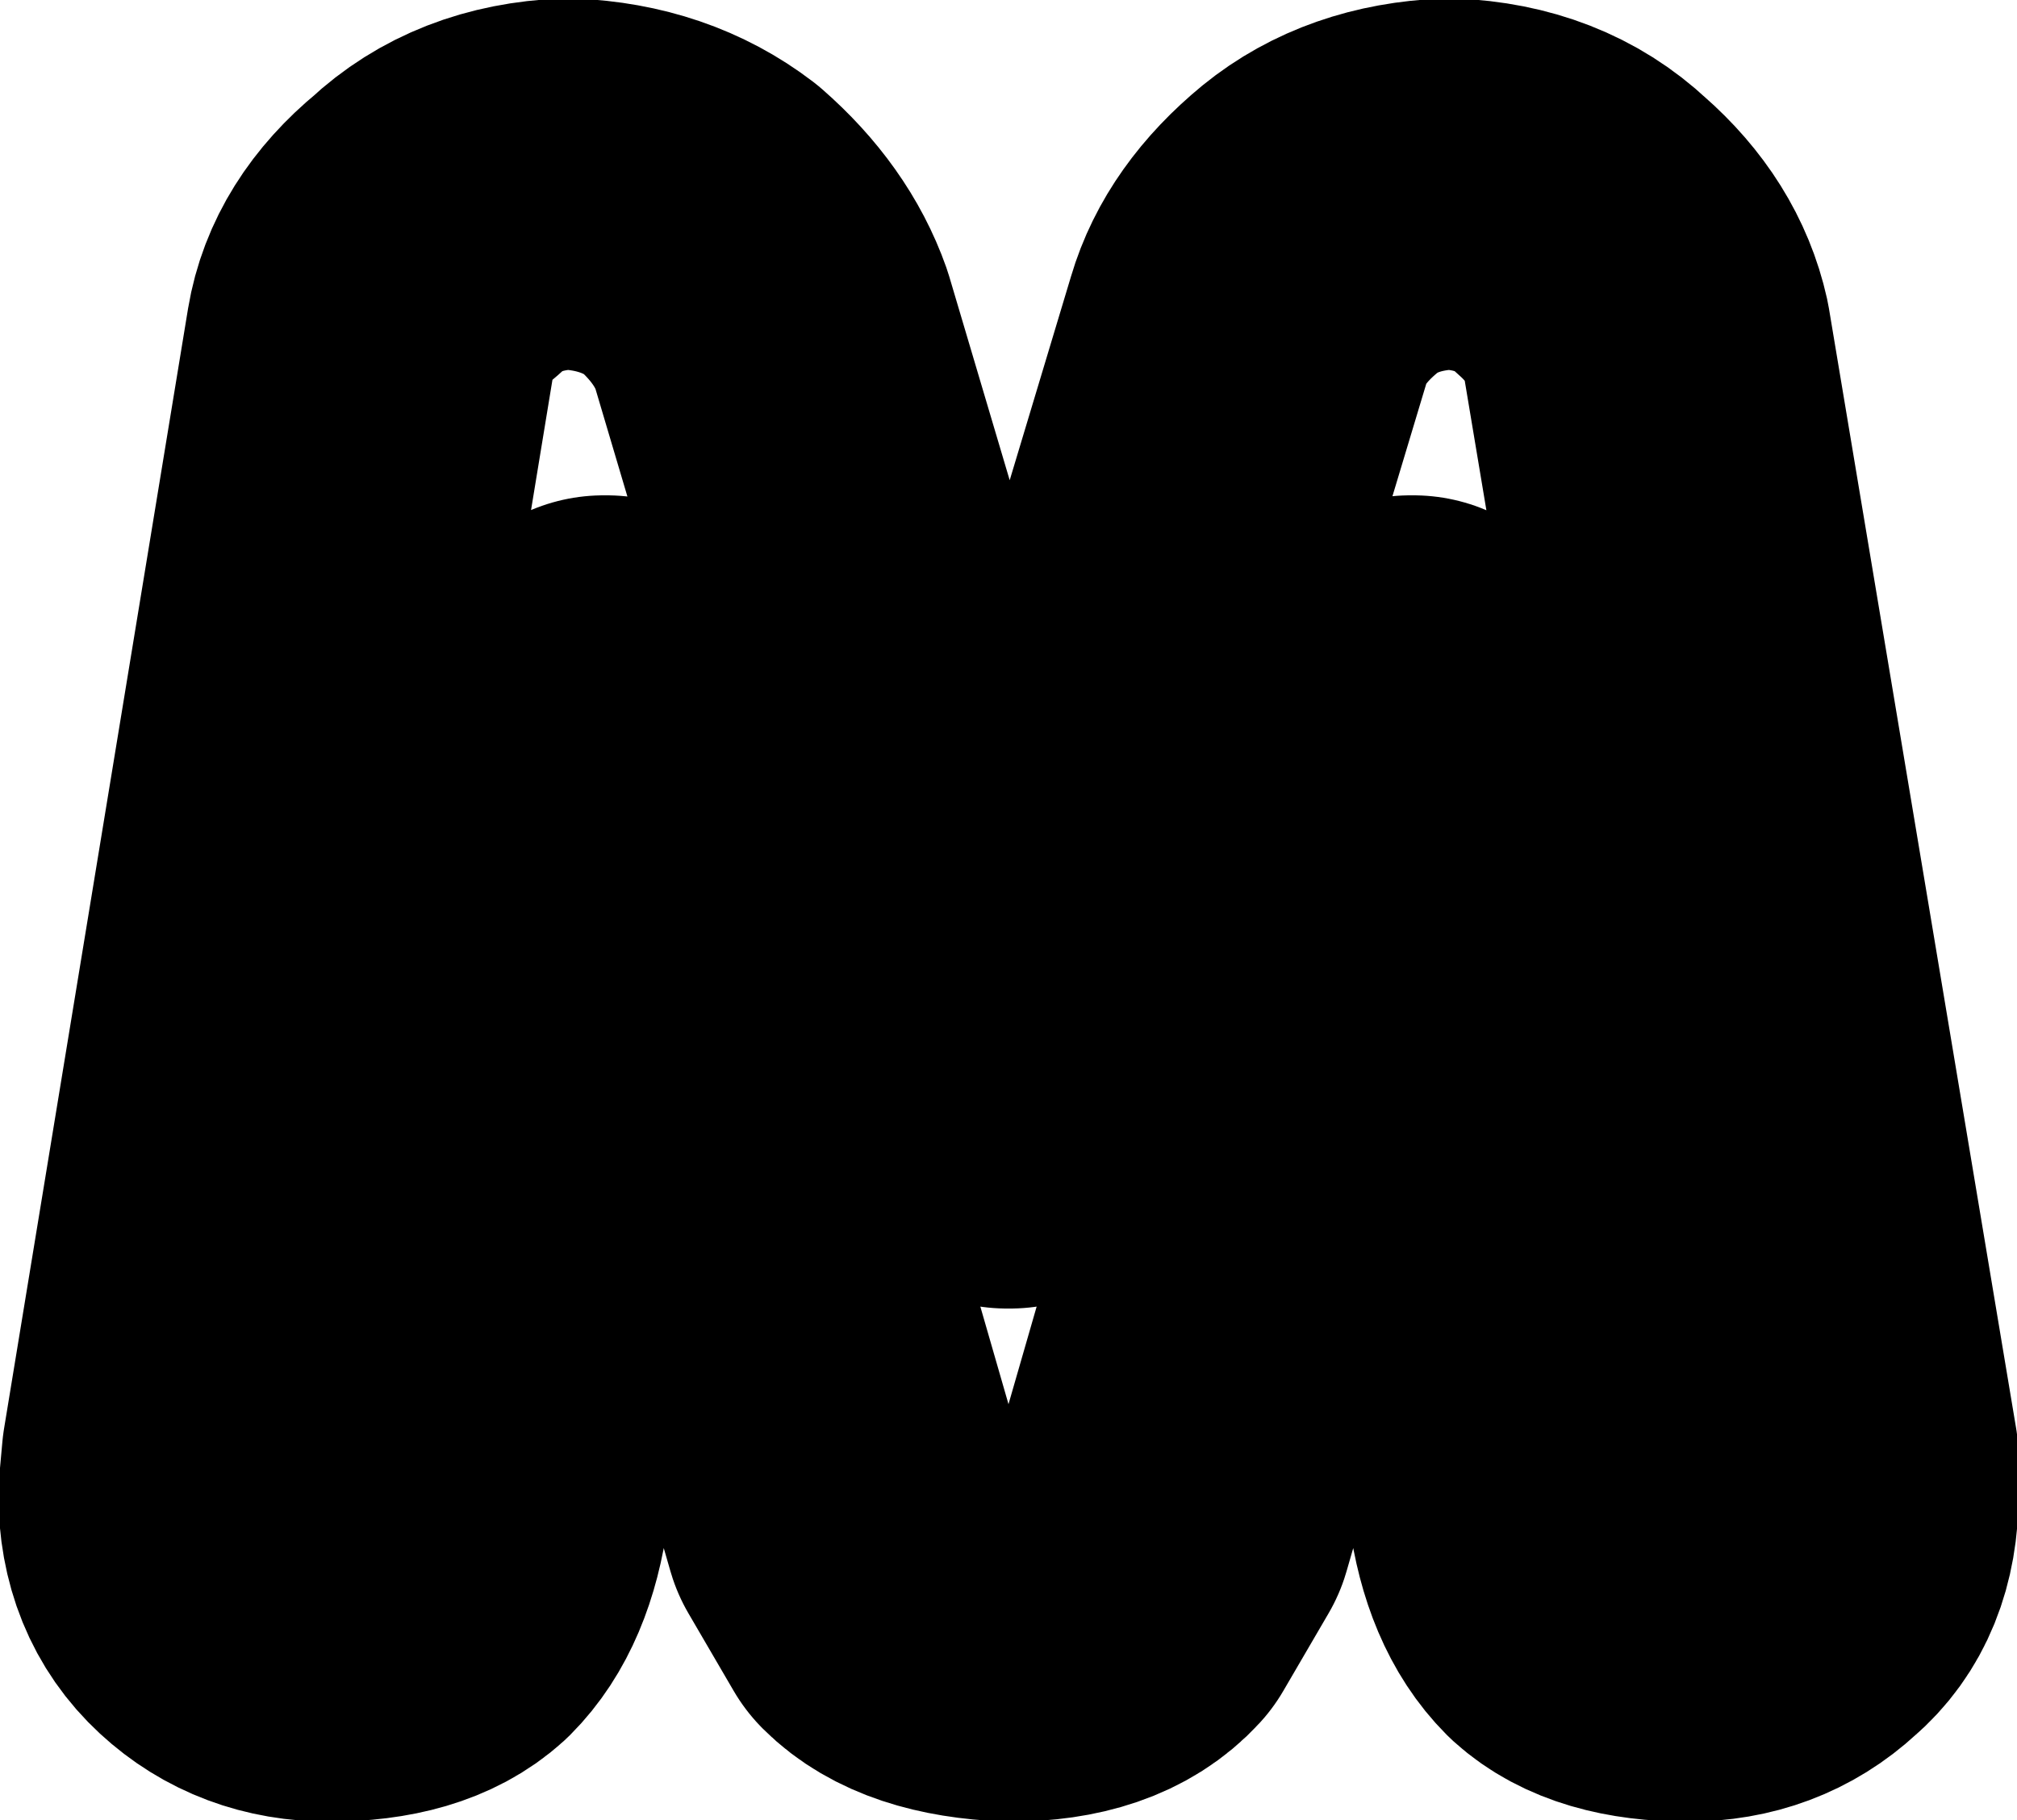
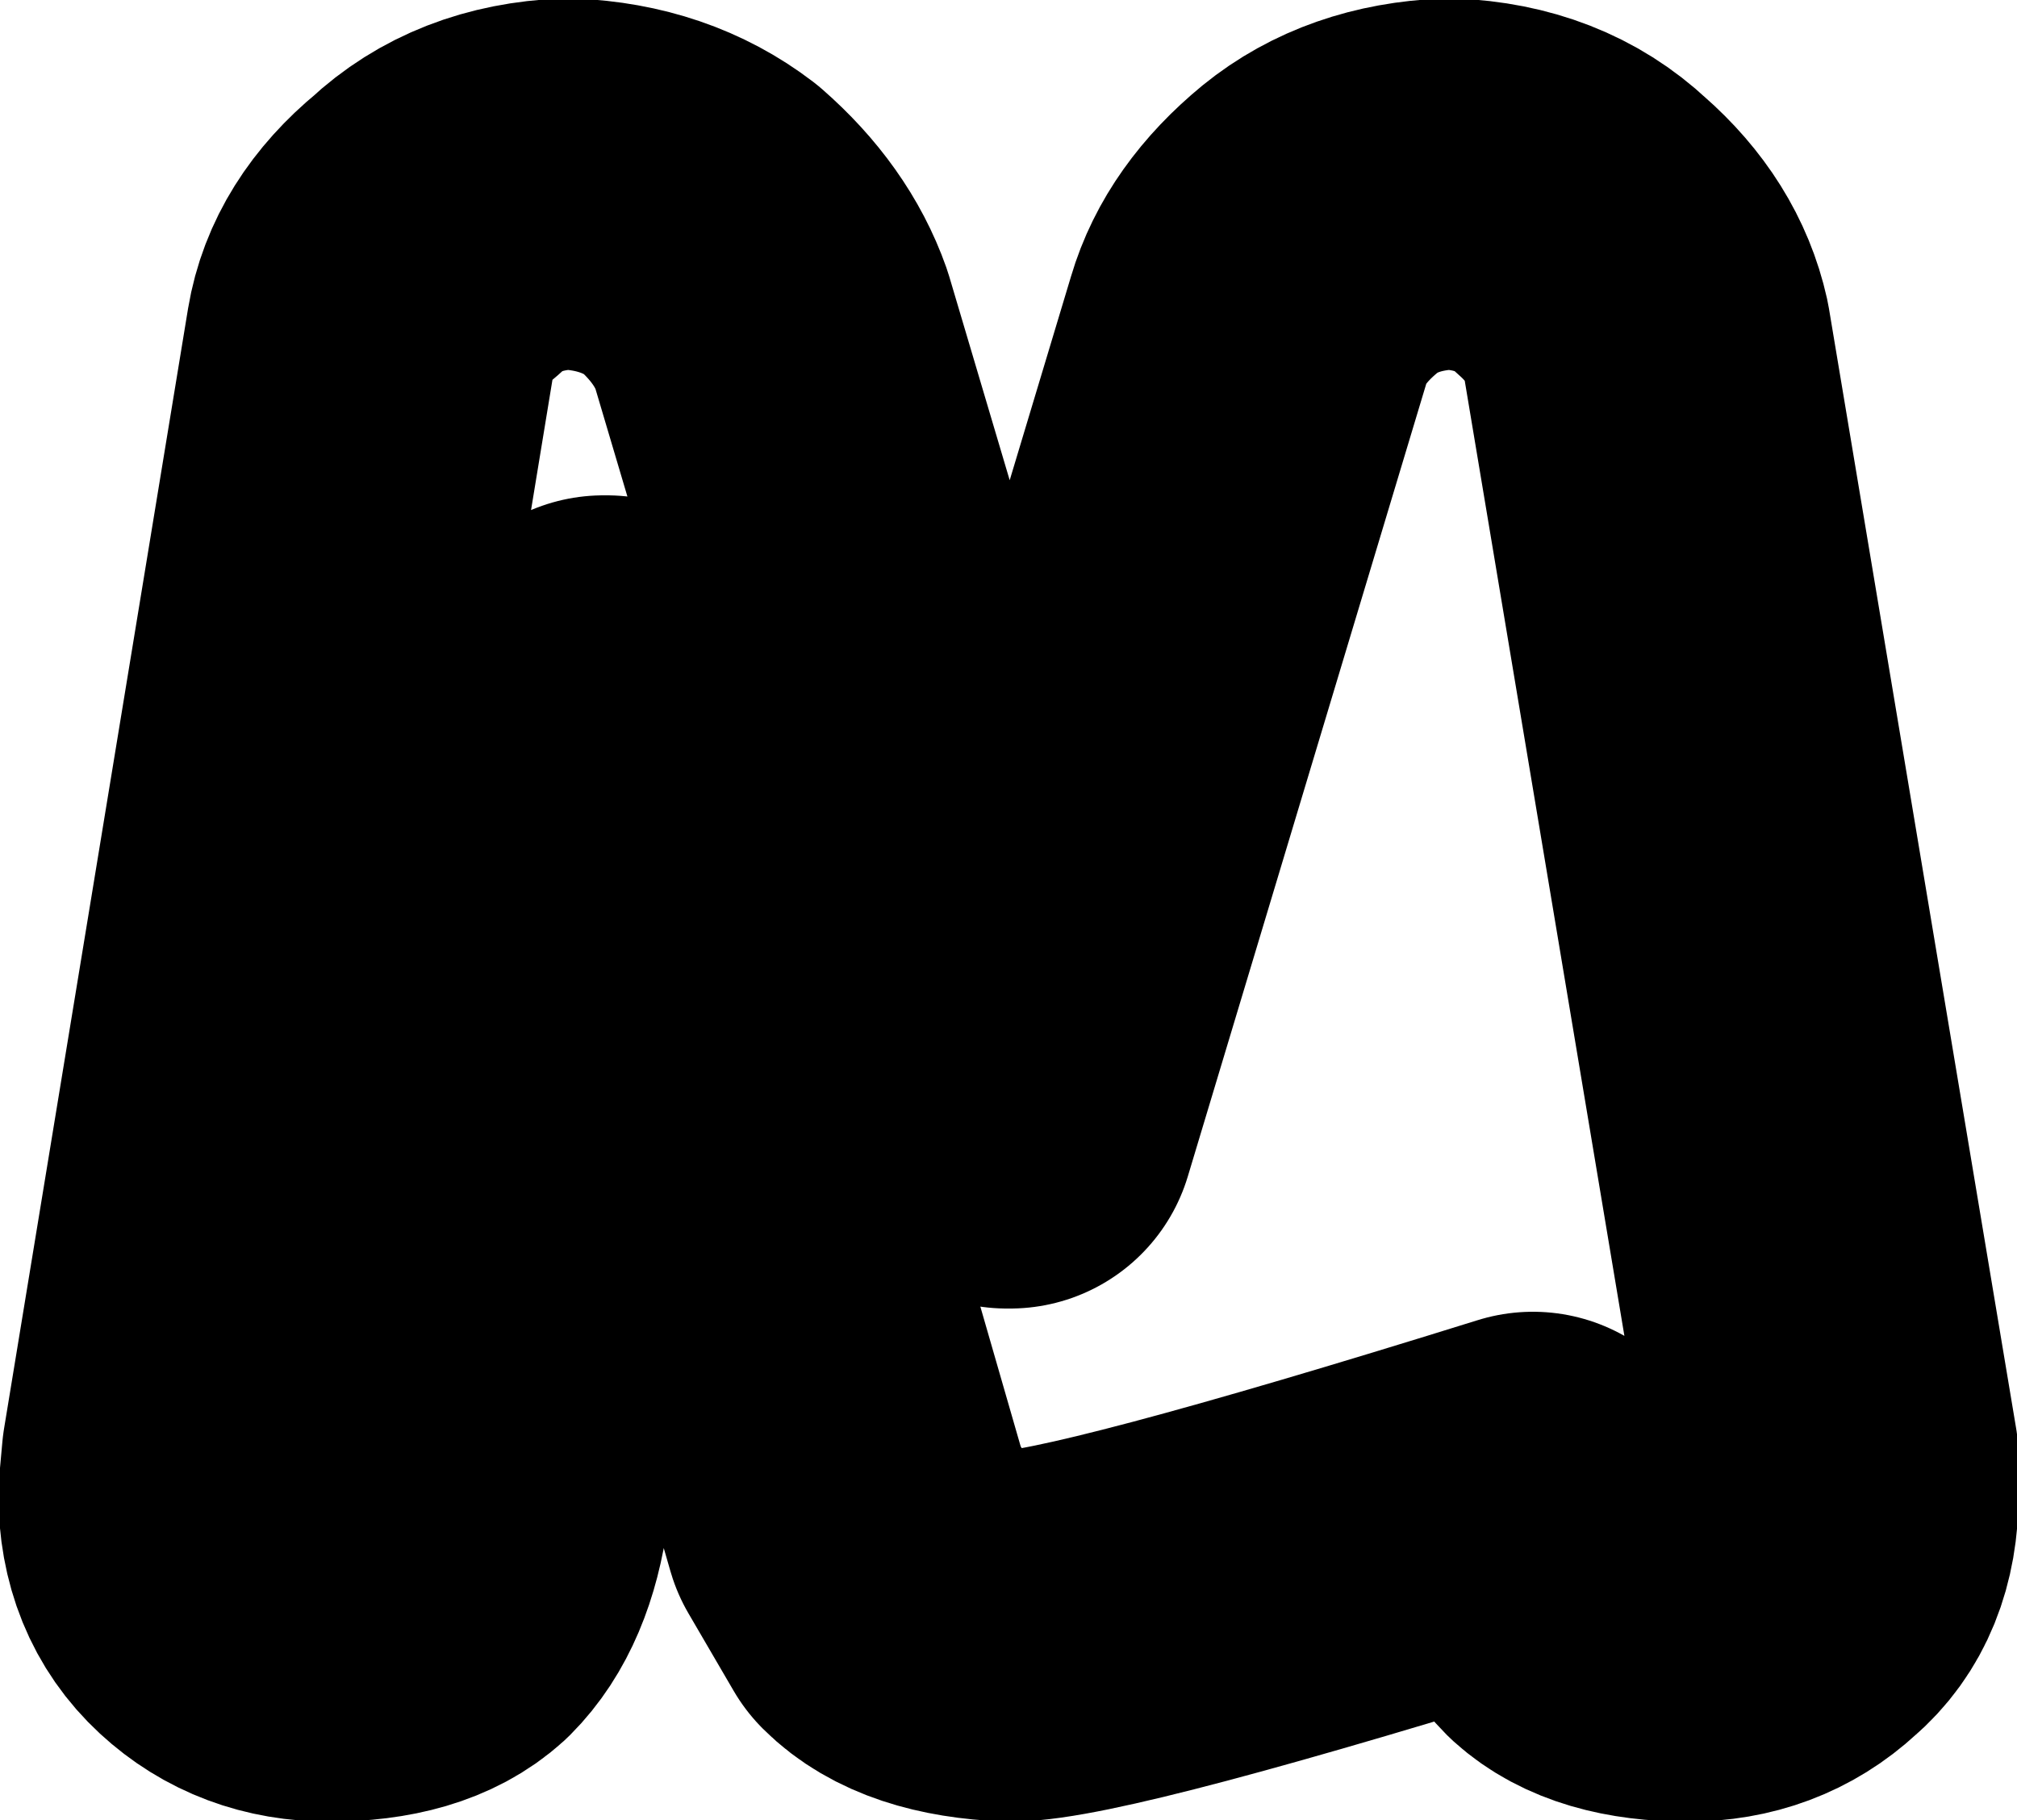
<svg xmlns="http://www.w3.org/2000/svg" height="28.2px" width="31.25px">
  <g transform="matrix(1.0, 0.0, 0.0, 1.0, 3.0, 0.0)">
-     <path d="M25.4 23.15 Q25.4 24.2 24.75 24.75 24.1 25.35 23.15 25.35 22.0 25.35 21.45 24.85 20.9 24.3 20.75 23.2 L18.9 10.55 18.85 10.55 15.1 23.55 14.4 24.75 Q13.85 25.35 12.65 25.35 11.4 25.3 10.85 24.75 L10.15 23.55 6.4 10.55 6.35 10.55 4.5 23.2 Q4.35 24.3 3.8 24.85 3.25 25.35 2.1 25.35 1.15 25.35 0.5 24.75 -0.15 24.15 -0.15 23.15 L-0.1 22.6 2.75 5.25 Q2.9 4.35 3.75 3.65 4.55 2.9 5.8 2.85 7.0 2.9 7.85 3.55 8.65 4.25 8.95 5.1 L12.6 17.4 12.65 17.4 16.35 5.1 Q16.6 4.25 17.45 3.55 18.25 2.9 19.45 2.85 20.7 2.9 21.5 3.65 22.3 4.35 22.5 5.25 L25.4 22.6 25.4 23.15 Z" fill="none" stroke="#000000" stroke-linecap="round" stroke-linejoin="round" stroke-width="5.75" />
+     <path d="M25.4 23.15 Q25.4 24.2 24.75 24.75 24.1 25.35 23.15 25.35 22.0 25.35 21.45 24.85 20.9 24.3 20.75 23.2 Q13.85 25.35 12.65 25.35 11.4 25.3 10.85 24.75 L10.15 23.55 6.4 10.55 6.35 10.55 4.5 23.2 Q4.35 24.3 3.8 24.85 3.25 25.35 2.1 25.35 1.15 25.35 0.5 24.75 -0.15 24.15 -0.15 23.15 L-0.1 22.6 2.75 5.25 Q2.9 4.35 3.75 3.65 4.55 2.9 5.8 2.85 7.0 2.9 7.85 3.55 8.65 4.25 8.95 5.1 L12.6 17.4 12.65 17.4 16.35 5.1 Q16.6 4.25 17.45 3.55 18.25 2.9 19.45 2.85 20.7 2.9 21.5 3.65 22.3 4.35 22.5 5.25 L25.4 22.6 25.4 23.15 Z" fill="none" stroke="#000000" stroke-linecap="round" stroke-linejoin="round" stroke-width="5.75" />
  </g>
</svg>